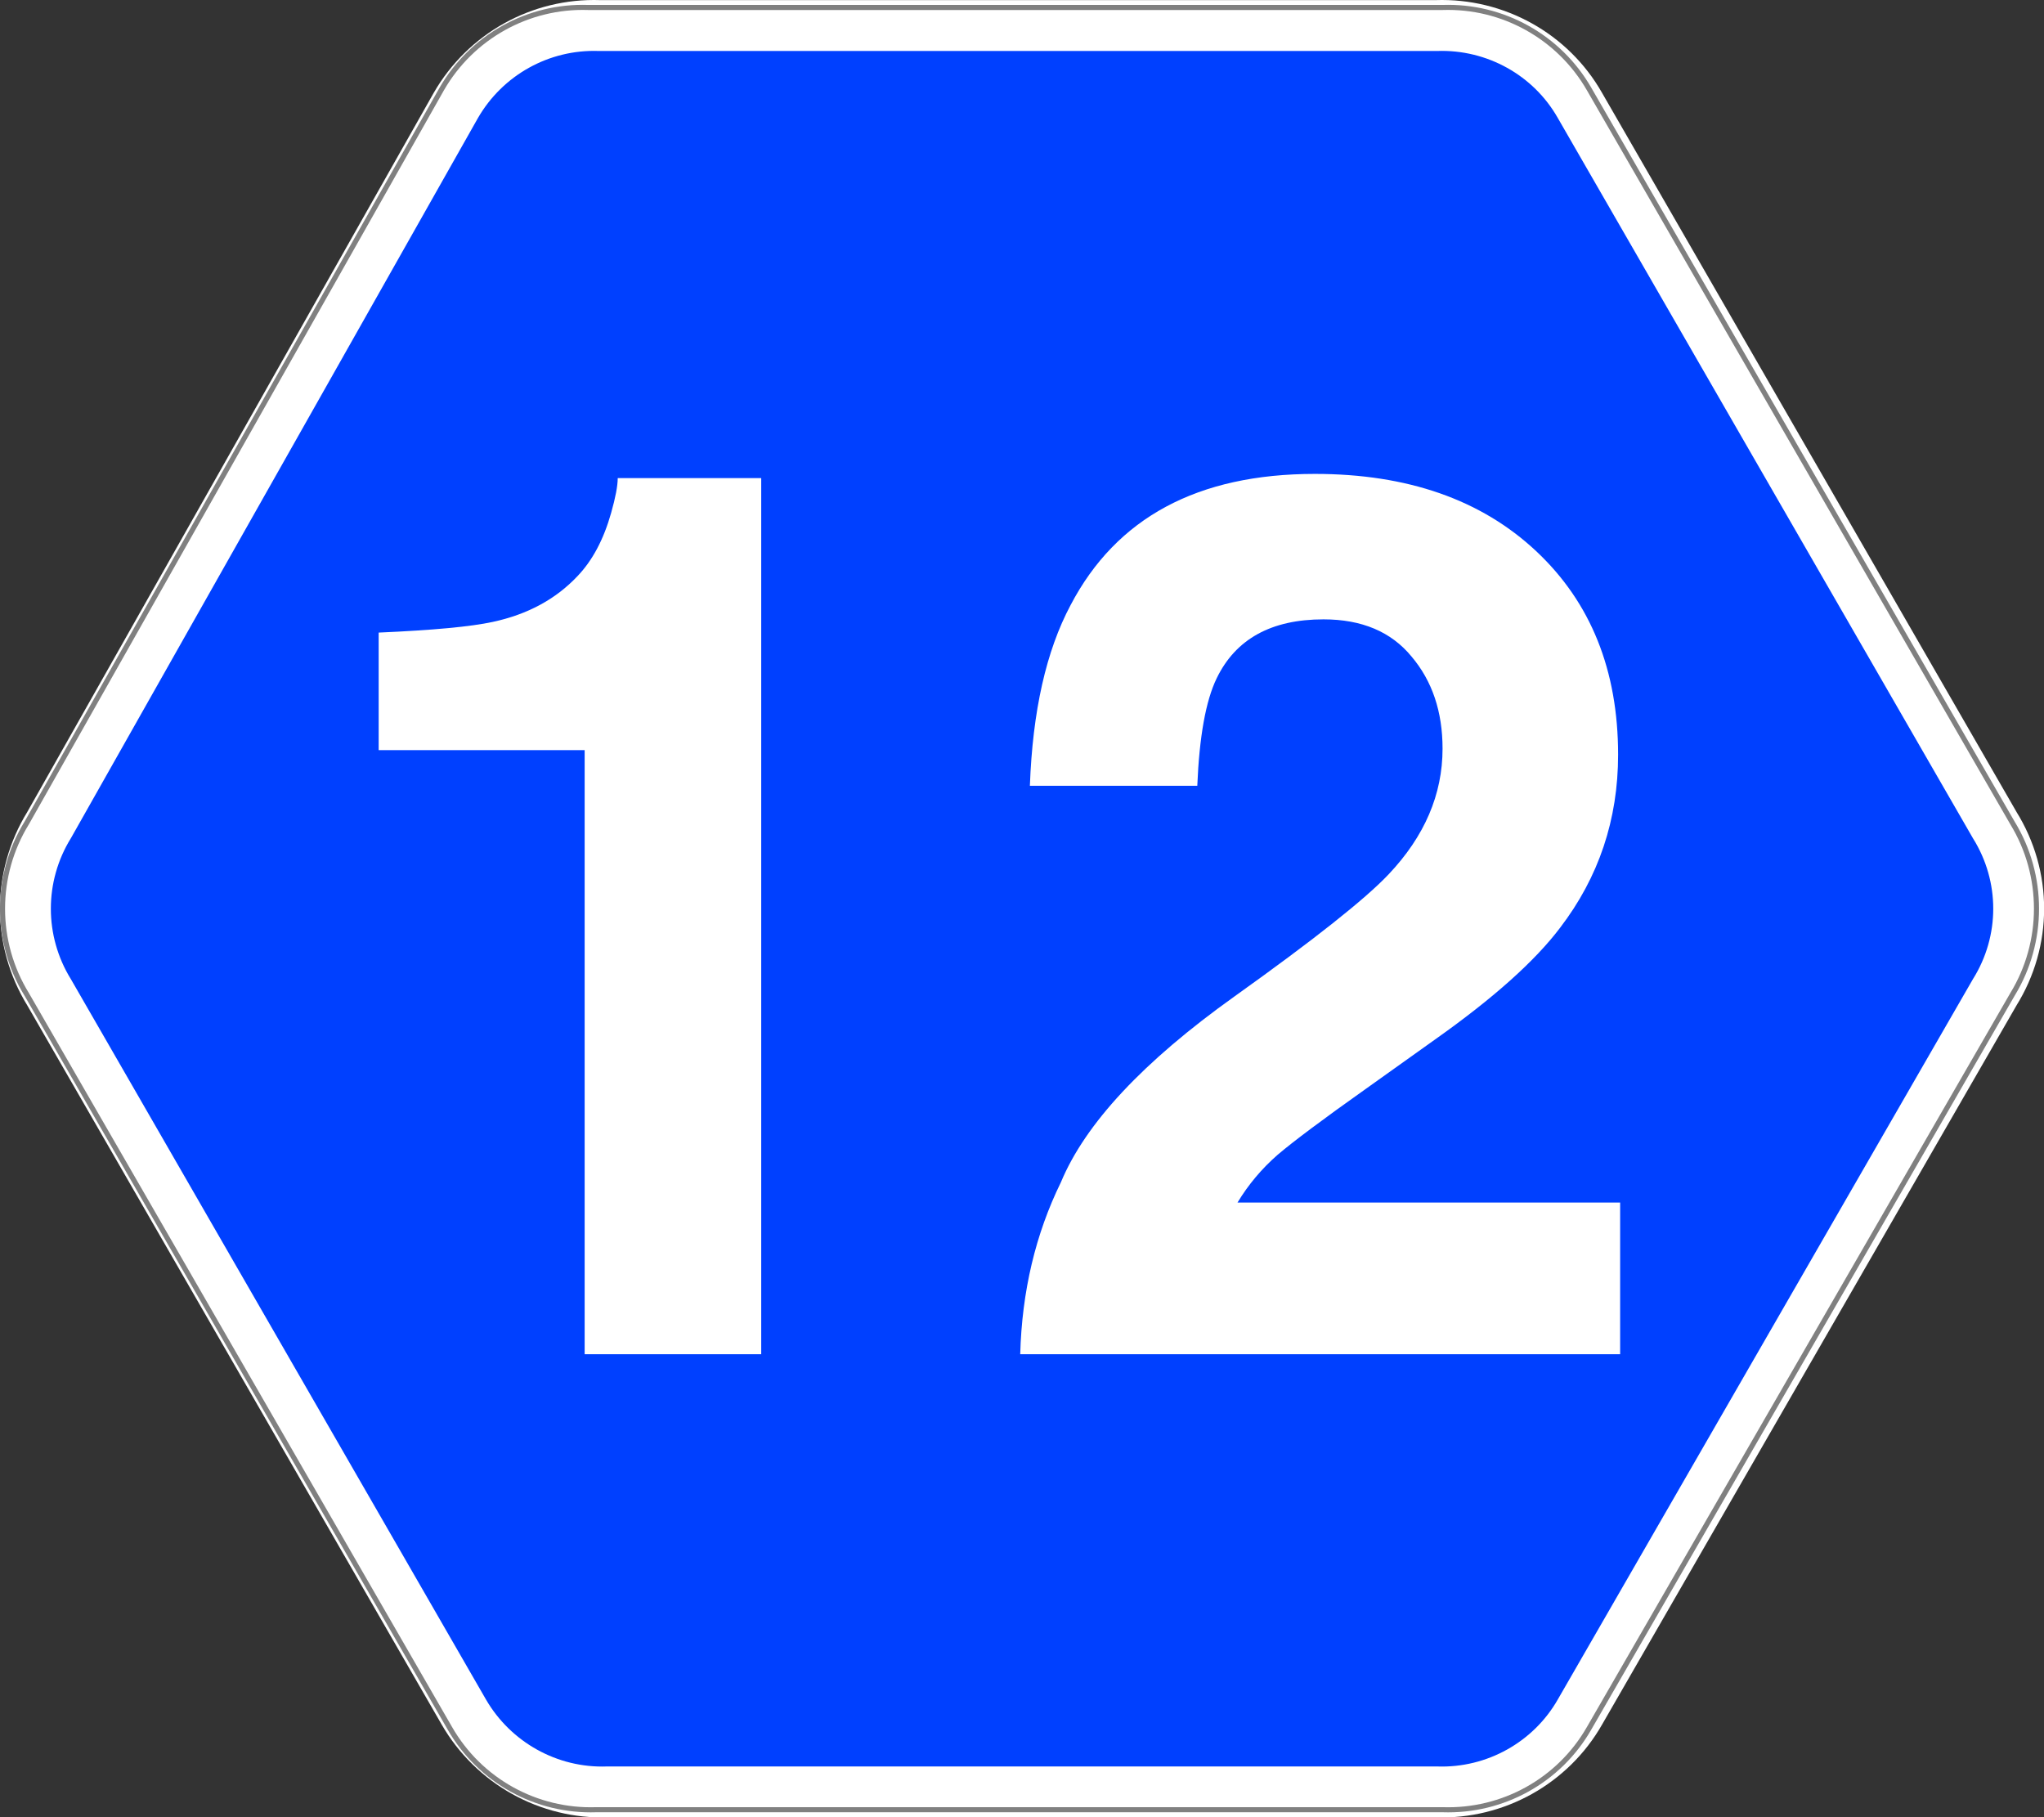
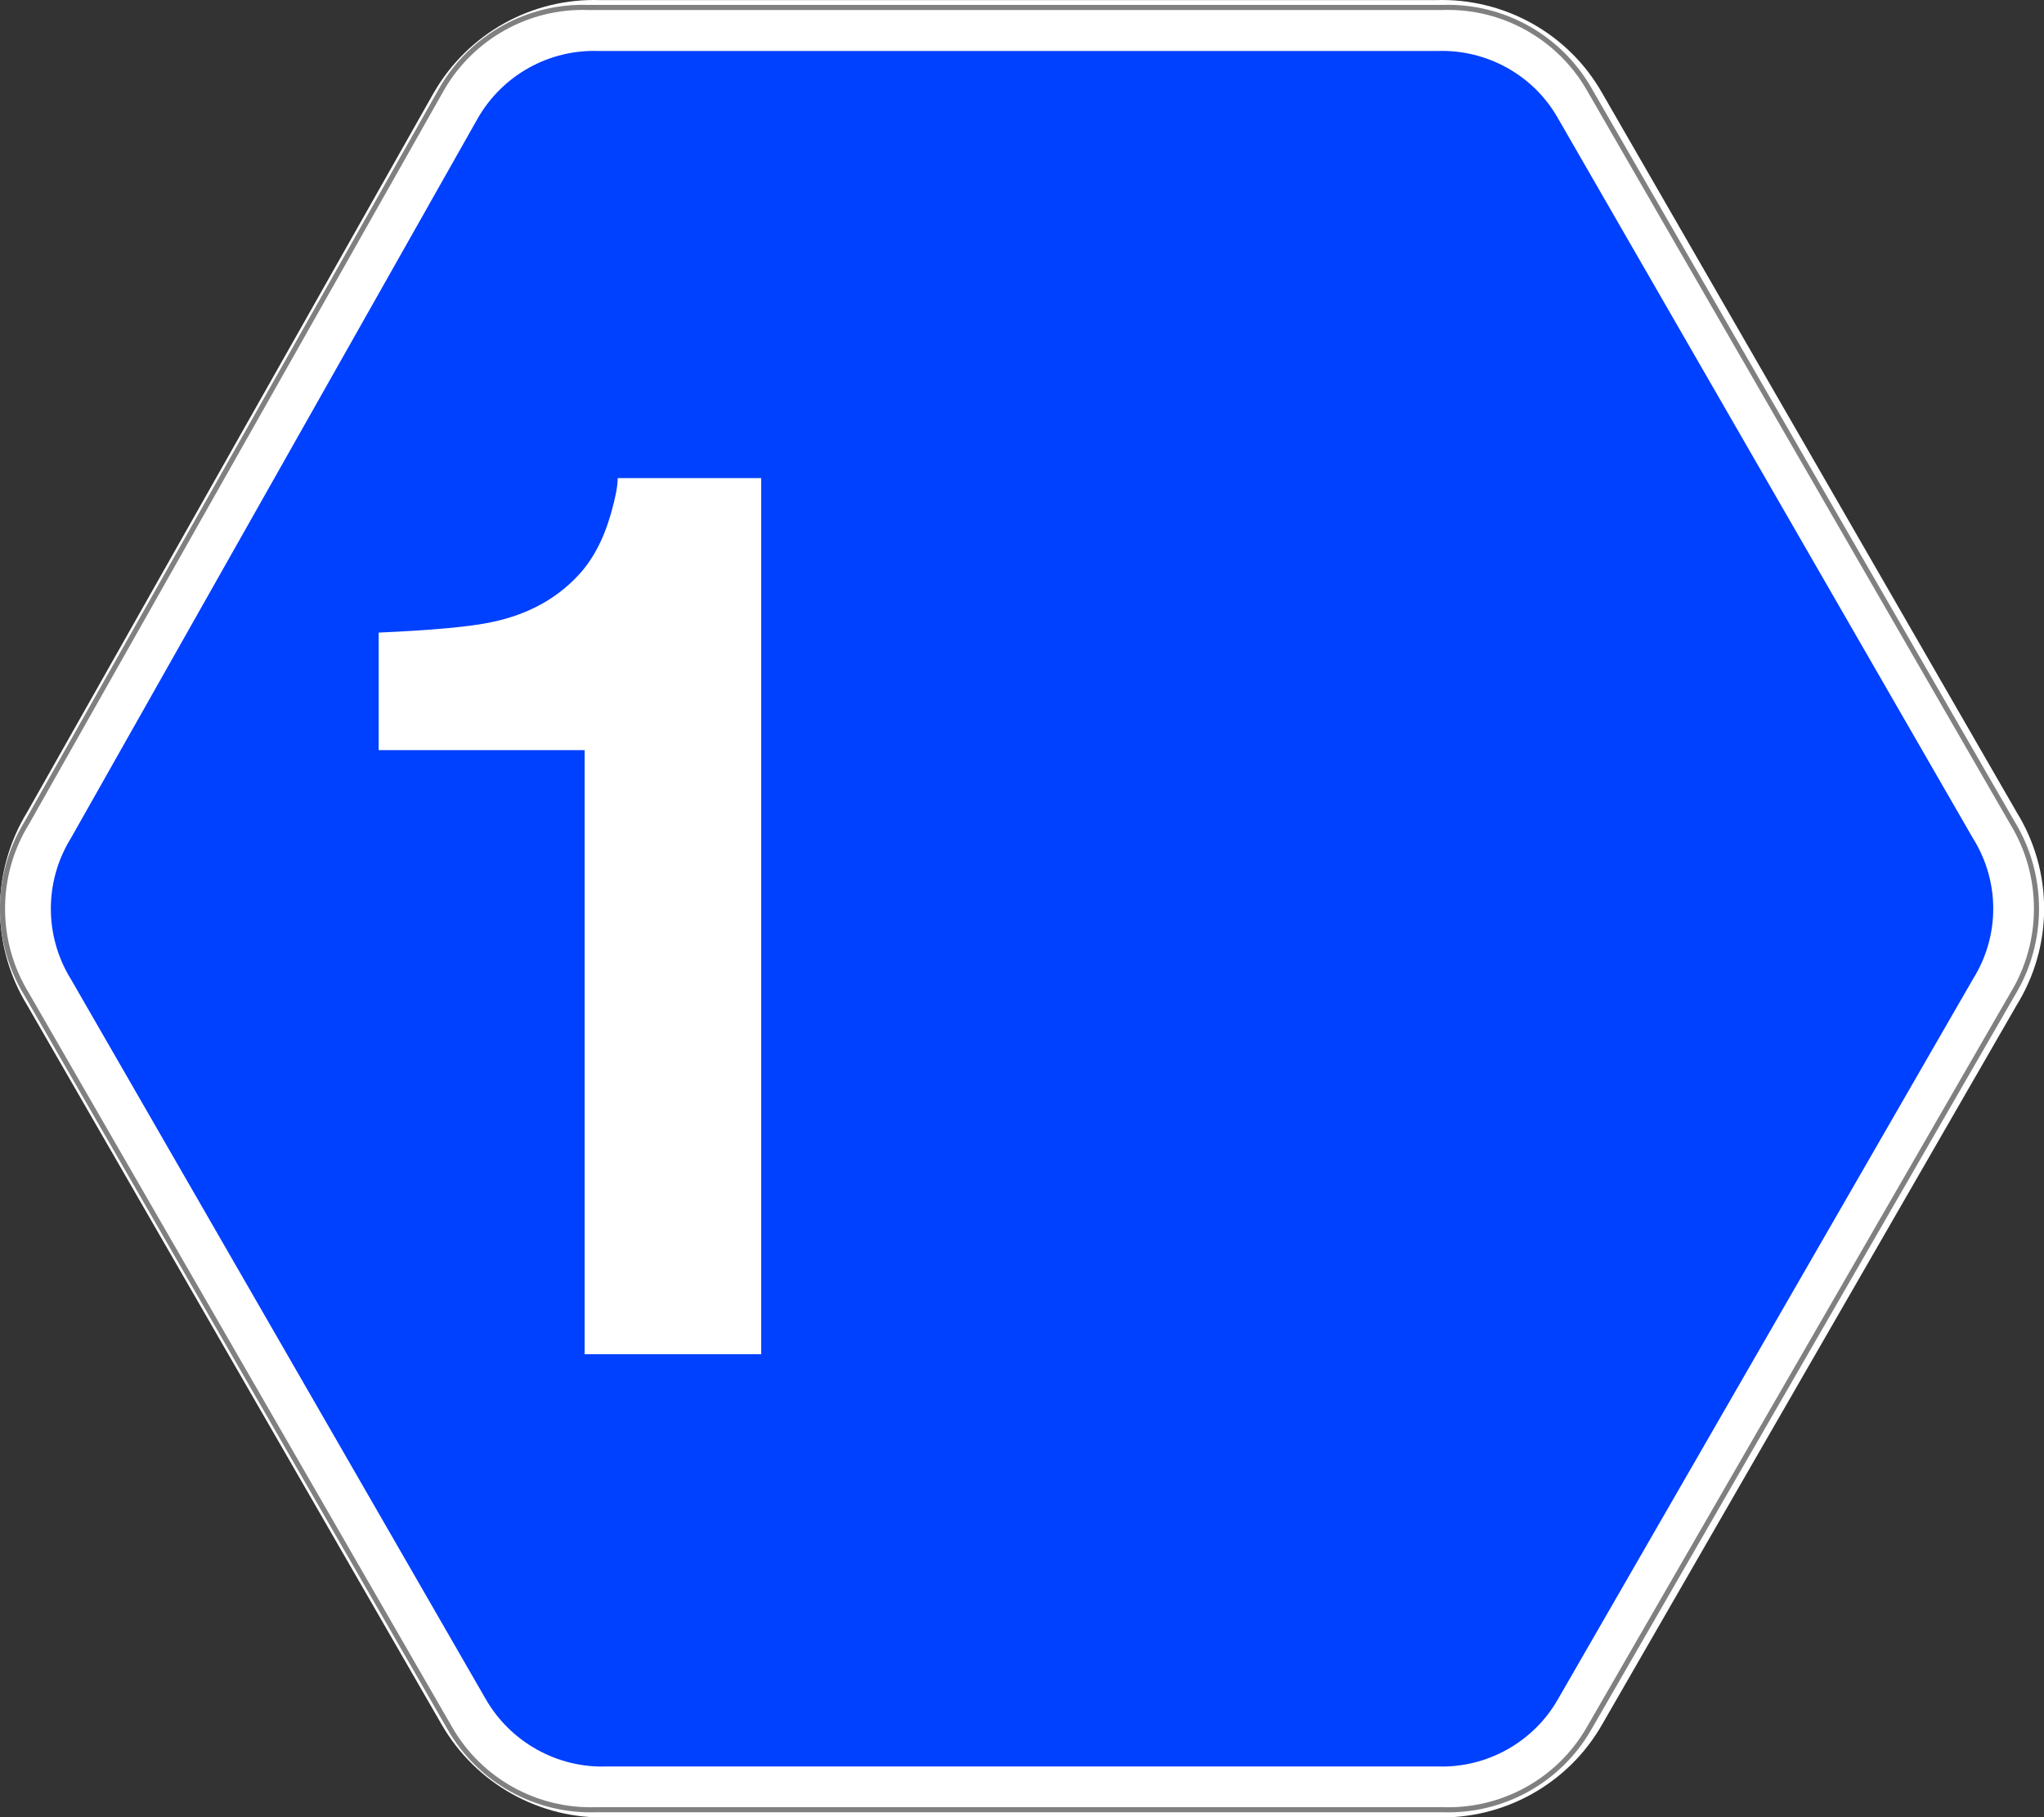
<svg xmlns="http://www.w3.org/2000/svg" id="svg2" height="357.1" width="401.7" version="1.0">
  <rect width="100%" height="100%" fill="#333333" stroke="none" />
  <defs id="defs1893" />
  <path id="plate" style="fill:#0040ff;stroke:#ffffff;stroke-width:10" d="m 392,162.1 c 6.3,10.1 6.3,22.8 0,32.9 l -81.5,141.4 c -5.7,10 -16.6,16.1 -28.2,15.7 H 119.4 c -11.6,0.4 -22.47,-5.7 -28.25,-15.7 L 9.66,195 c -6.222,-10.1 -6.222,-22.8 0,-32.9 L 89.58,20.72 C 95.37,10.67 106.2,4.627 117.8,5.018 h 164.5 c 11.6,-0.391 22.5,5.652 28.2,15.702 z" />
  <path id="Plate-Shade" style="fill:none;stroke:#808080" d="m 395.5,161.7 c 6.3,10.3 6.3,23.4 0,33.7 l -83.2,144.2 c -5.9,10.3 -17,16.4 -28.8,16 H 117.2 c -11.8,0.4 -22.88,-5.7 -28.79,-16 L 5.256,195.4 c -6.349,-10.3 -6.349,-23.4 0,-33.7 L 86.81,17.49 C 92.72,7.231 103.8,1.069 115.6,1.467 h 167.9 c 11.8,-0.398 22.9,5.764 28.8,16.023 z" />
  <g style="font-size:243.142px;font-family:'Roadgeek 2005 Series D';-inkscape-font-specification:'Roadgeek 2005 Series D';letter-spacing:0px;word-spacing:0px;text-anchor:middle;fill:#ffffff;stroke-width:1" id="text1412" aria-label="12">
    <path id="path1649" style="-inkscape-font-specification:'Helvetica Bold'" d="m 74.42,147.4 v -23.1 q 16.02,-0.7 22.43,-2.1 10.25,-2.2 16.65,-9 4.4,-4.6 6.6,-12.4 1.3,-4.59 1.3,-6.85 h 28.2 V 266.1 H 114.9 V 147.4 Z" />
-     <path id="path1651" style="-inkscape-font-specification:'Helvetica Bold'" d="m 200.5,266.1 q 0.5,-18.5 8,-33.8 7.2,-17.3 34.1,-36.5 23.4,-16.7 30.3,-24 10.6,-11.2 10.6,-24.7 0,-10.9 -6.1,-18.1 -6,-7.3 -17.3,-7.3 -15.4,0 -21,11.6 -3.2,6.6 -3.8,21.1 h -32.9 q 0.8,-22 8,-35.5 13.5,-25.78 48,-25.78 27.3,0 43.5,15.18 16.1,15.1 16.1,40 0,19.1 -11.4,34 -7.4,9.8 -24.5,21.9 l -13.6,9.7 q -12.7,9 -17.4,13 -4.7,4.1 -7.9,9.4 h 75.2 v 29.8 z" />
  </g>
</svg>